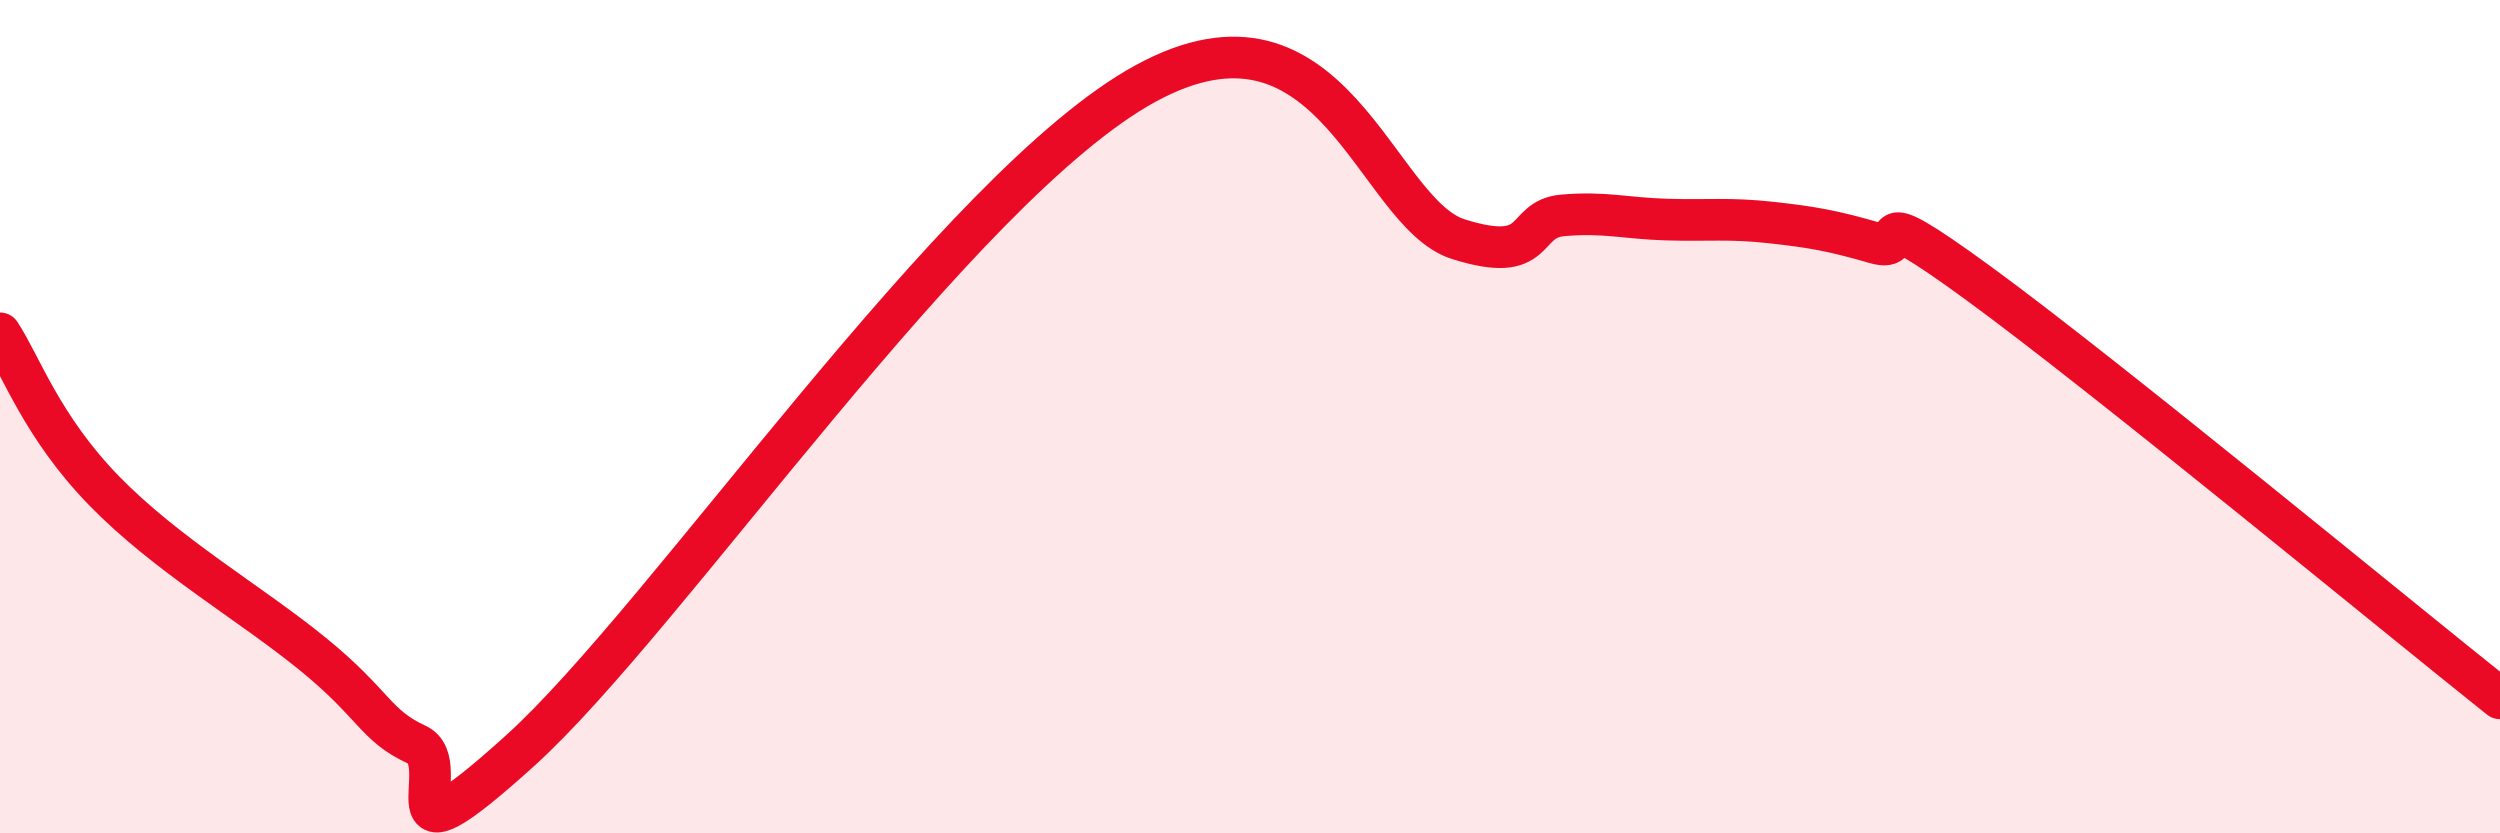
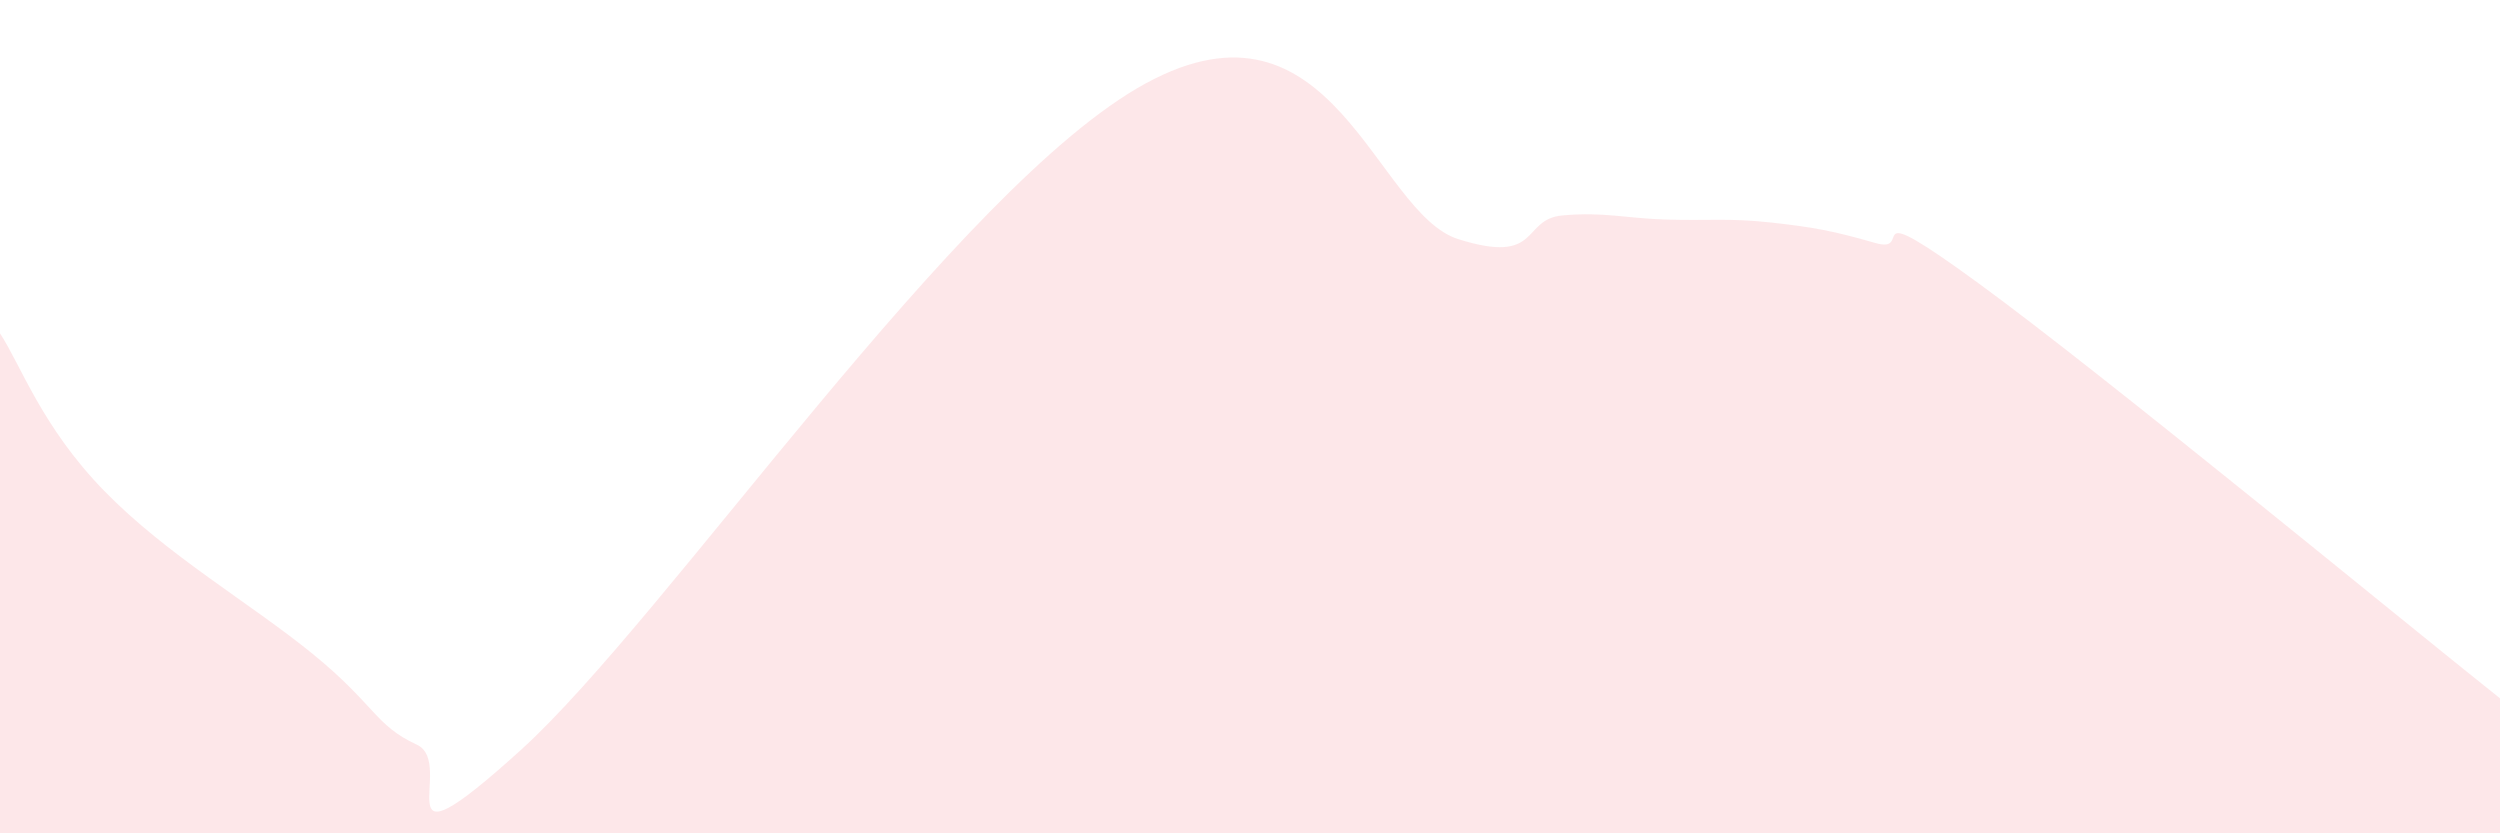
<svg xmlns="http://www.w3.org/2000/svg" width="60" height="20" viewBox="0 0 60 20">
  <path d="M 0,8 C 0.5,8.76 1,10.24 2.5,11.78 C 4,13.32 6,14.47 7.5,15.69 C 9,16.91 9,17.41 10,17.87 C 11,18.33 9,21.17 12.5,18 C 16,14.83 23,4.45 27.5,2 C 32,-0.45 33,5.11 35,5.74 C 37,6.37 36.5,5.26 37.5,5.17 C 38.5,5.08 39,5.24 40,5.27 C 41,5.3 41.5,5.23 42.5,5.34 C 43.5,5.45 44,5.54 45,5.83 C 46,6.12 44.5,4.62 47.5,6.81 C 50.5,9 57.5,14.77 60,16.76L60 20L0 20Z" fill="#EB0A25" opacity="0.1" stroke-linecap="round" stroke-linejoin="round" />
-   <path d="M 0,8 C 0.5,8.76 1,10.24 2.5,11.78 C 4,13.32 6,14.47 7.5,15.69 C 9,16.91 9,17.41 10,17.87 C 11,18.33 9,21.17 12.5,18 C 16,14.83 23,4.45 27.5,2 C 32,-0.45 33,5.11 35,5.74 C 37,6.37 36.5,5.26 37.5,5.17 C 38.5,5.08 39,5.24 40,5.27 C 41,5.3 41.5,5.23 42.5,5.34 C 43.5,5.45 44,5.54 45,5.83 C 46,6.12 44.5,4.62 47.5,6.81 C 50.5,9 57.5,14.77 60,16.76" stroke="#EB0A25" stroke-width="1" fill="none" stroke-linecap="round" stroke-linejoin="round" />
</svg>